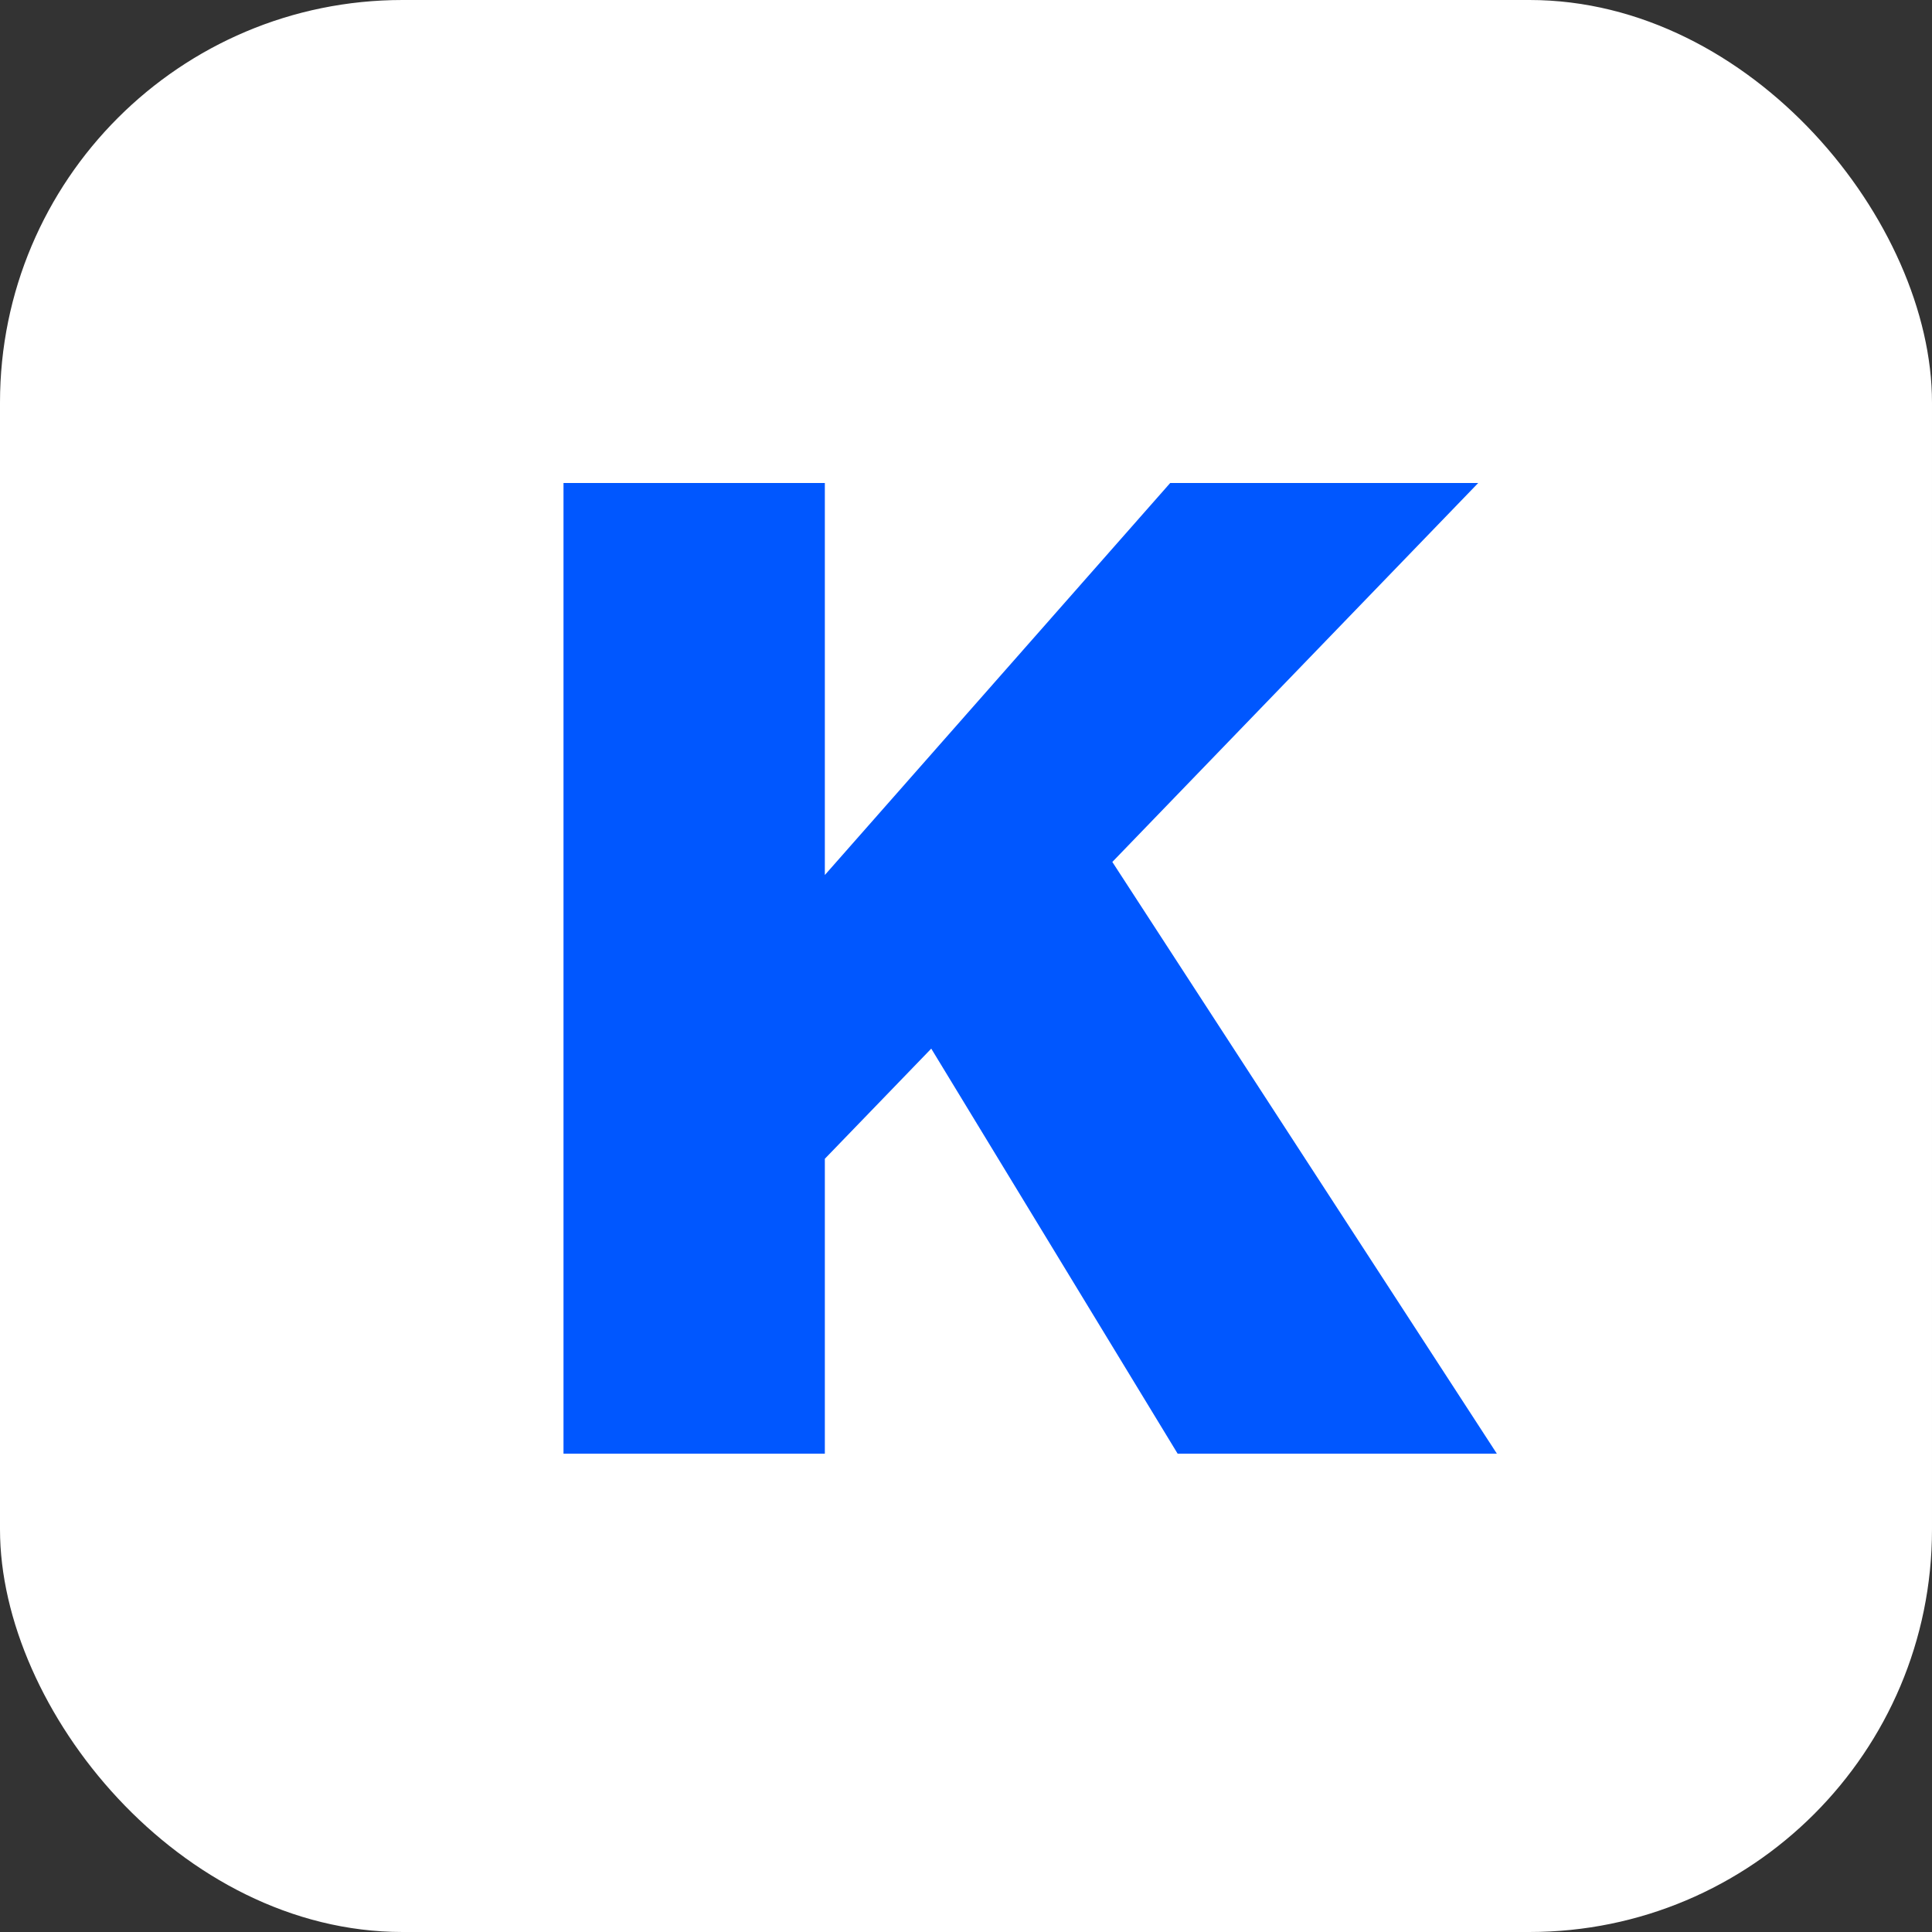
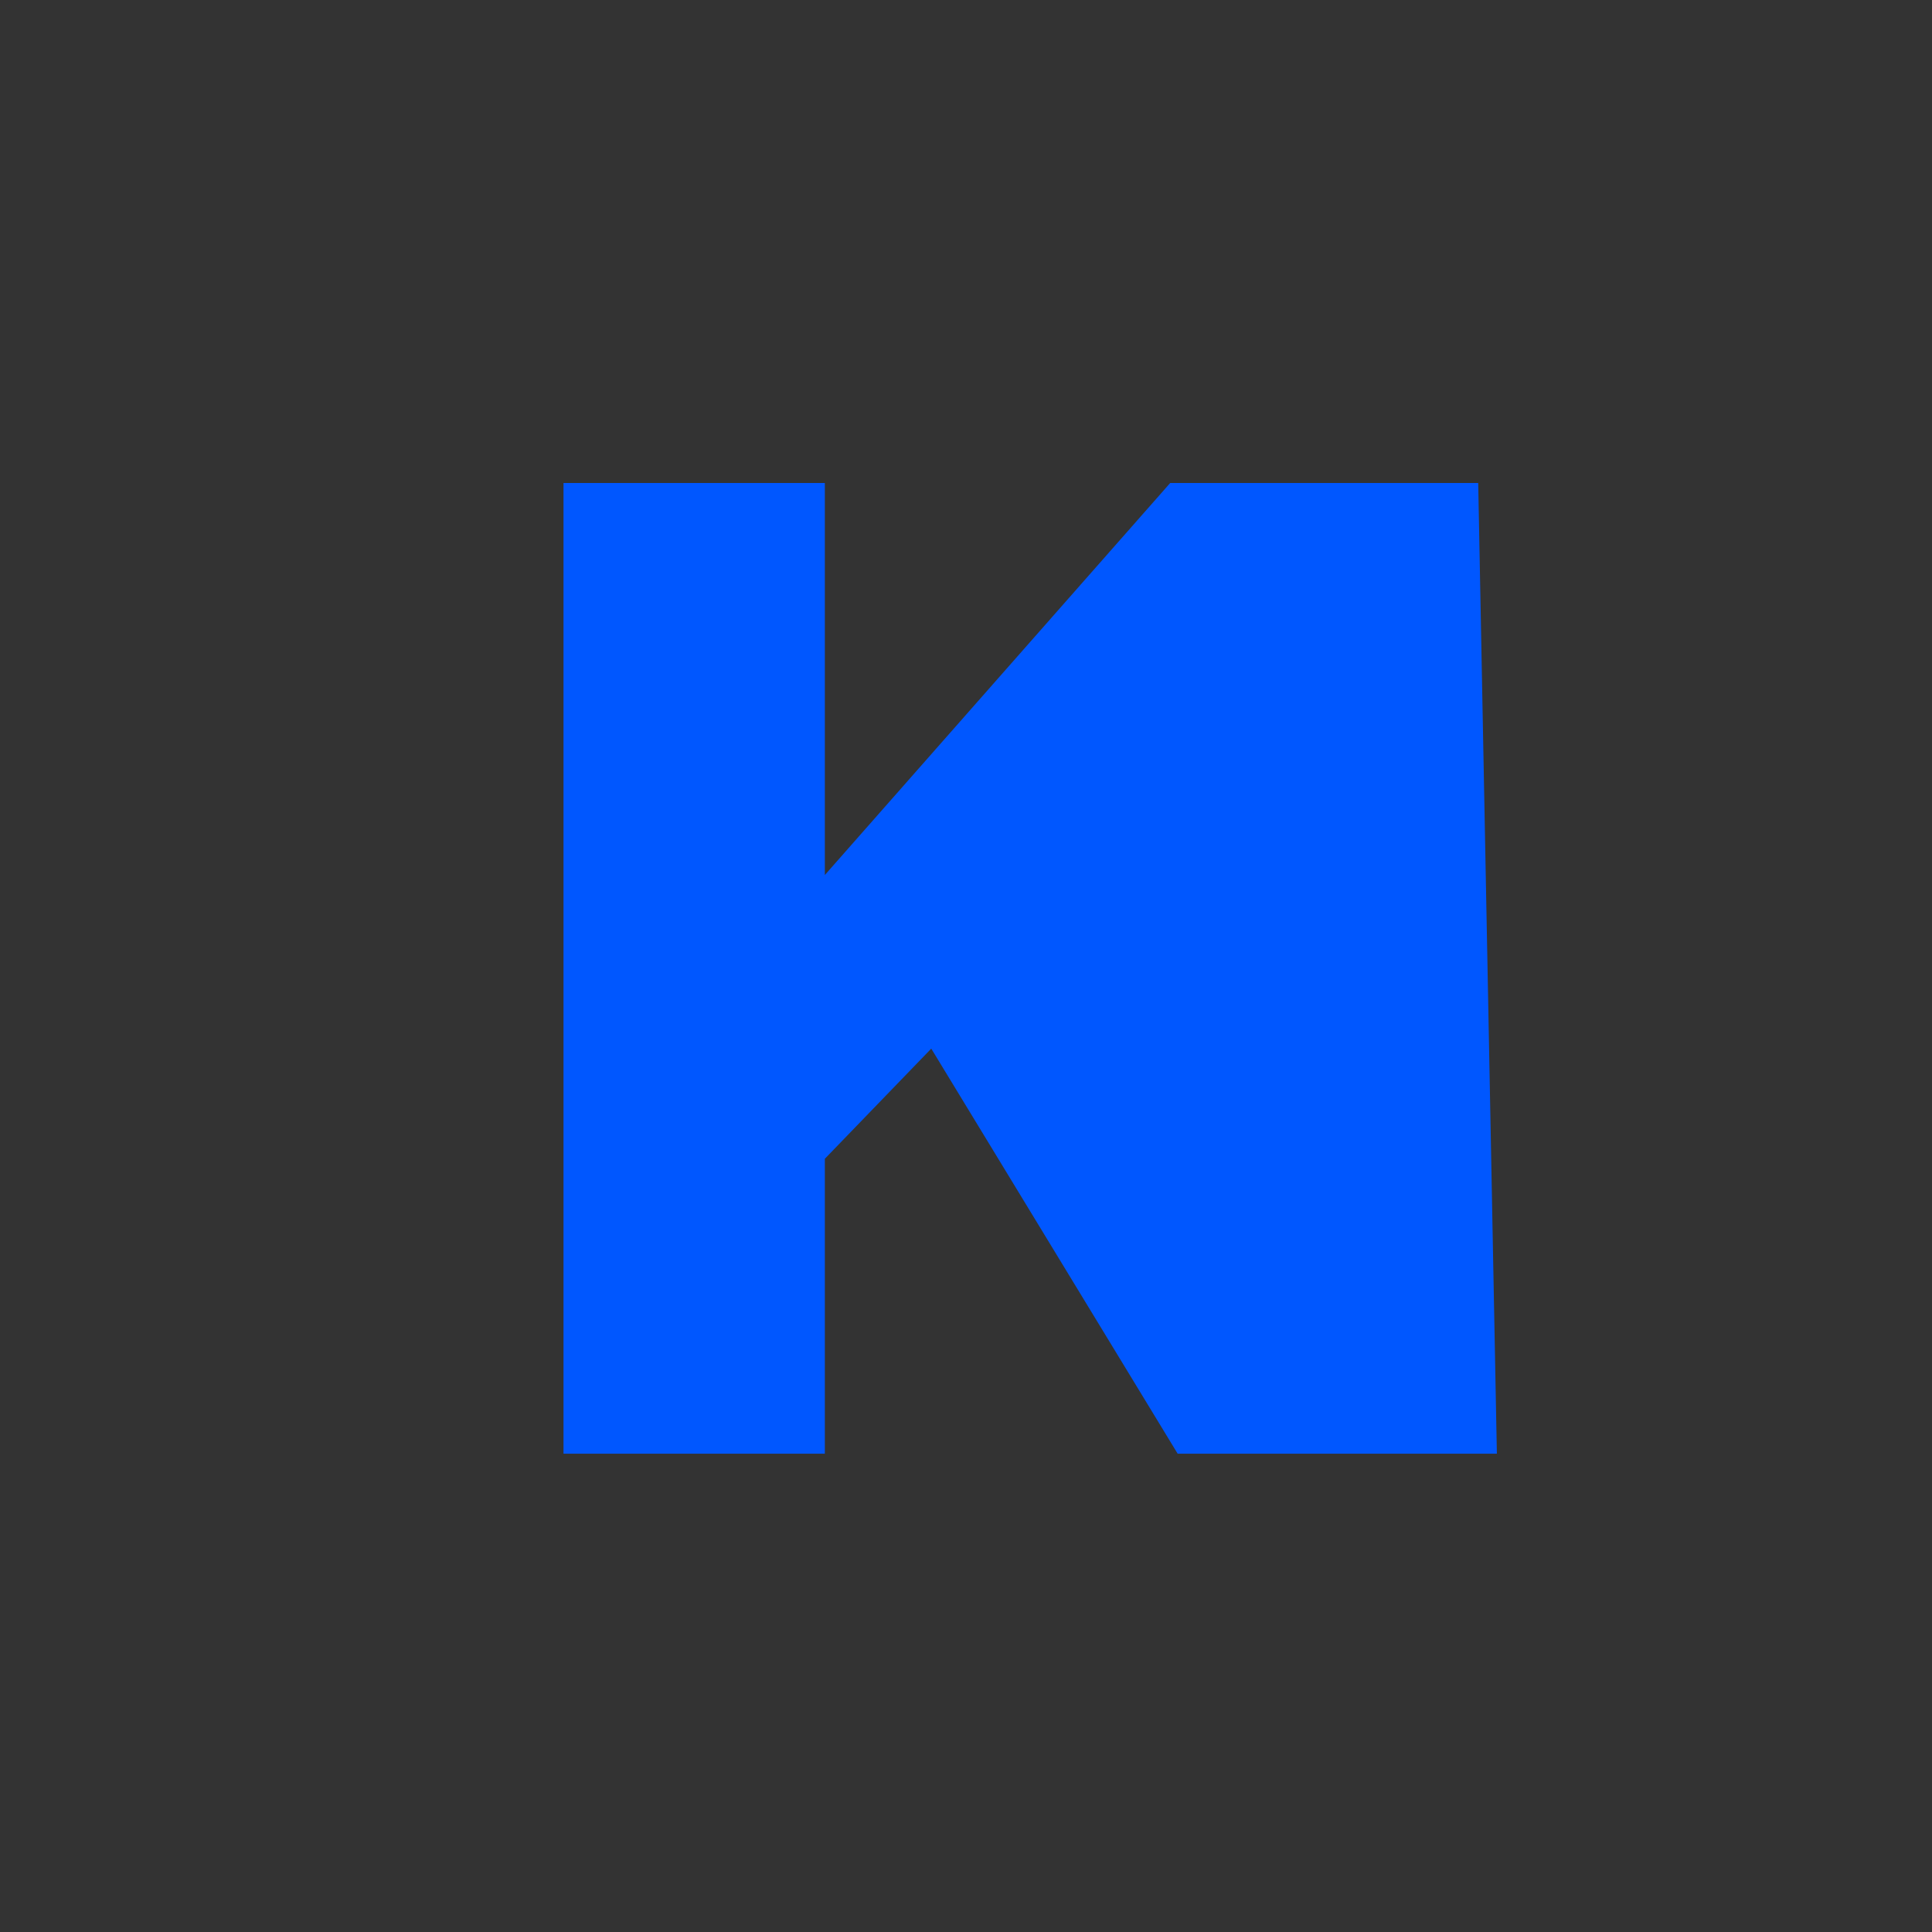
<svg xmlns="http://www.w3.org/2000/svg" width="192" height="192" viewBox="0 0 192 192" fill="none">
  <rect x="0" y="0" width="192" height="192" fill="#333333" stroke="none" />
-   <rect width="192" height="192" rx="40" fill="white" />
-   <path d="M56 144.468V48H81.972V86.958L116.293 48H146.903L110.542 85.66L148.758 144.468H117.035L92.547 104.211L81.972 115.157V144.468H56Z" fill="#0057FF" />
+   <path d="M56 144.468V48H81.972V86.958L116.293 48H146.903L148.758 144.468H117.035L92.547 104.211L81.972 115.157V144.468H56Z" fill="#0057FF" />
</svg>